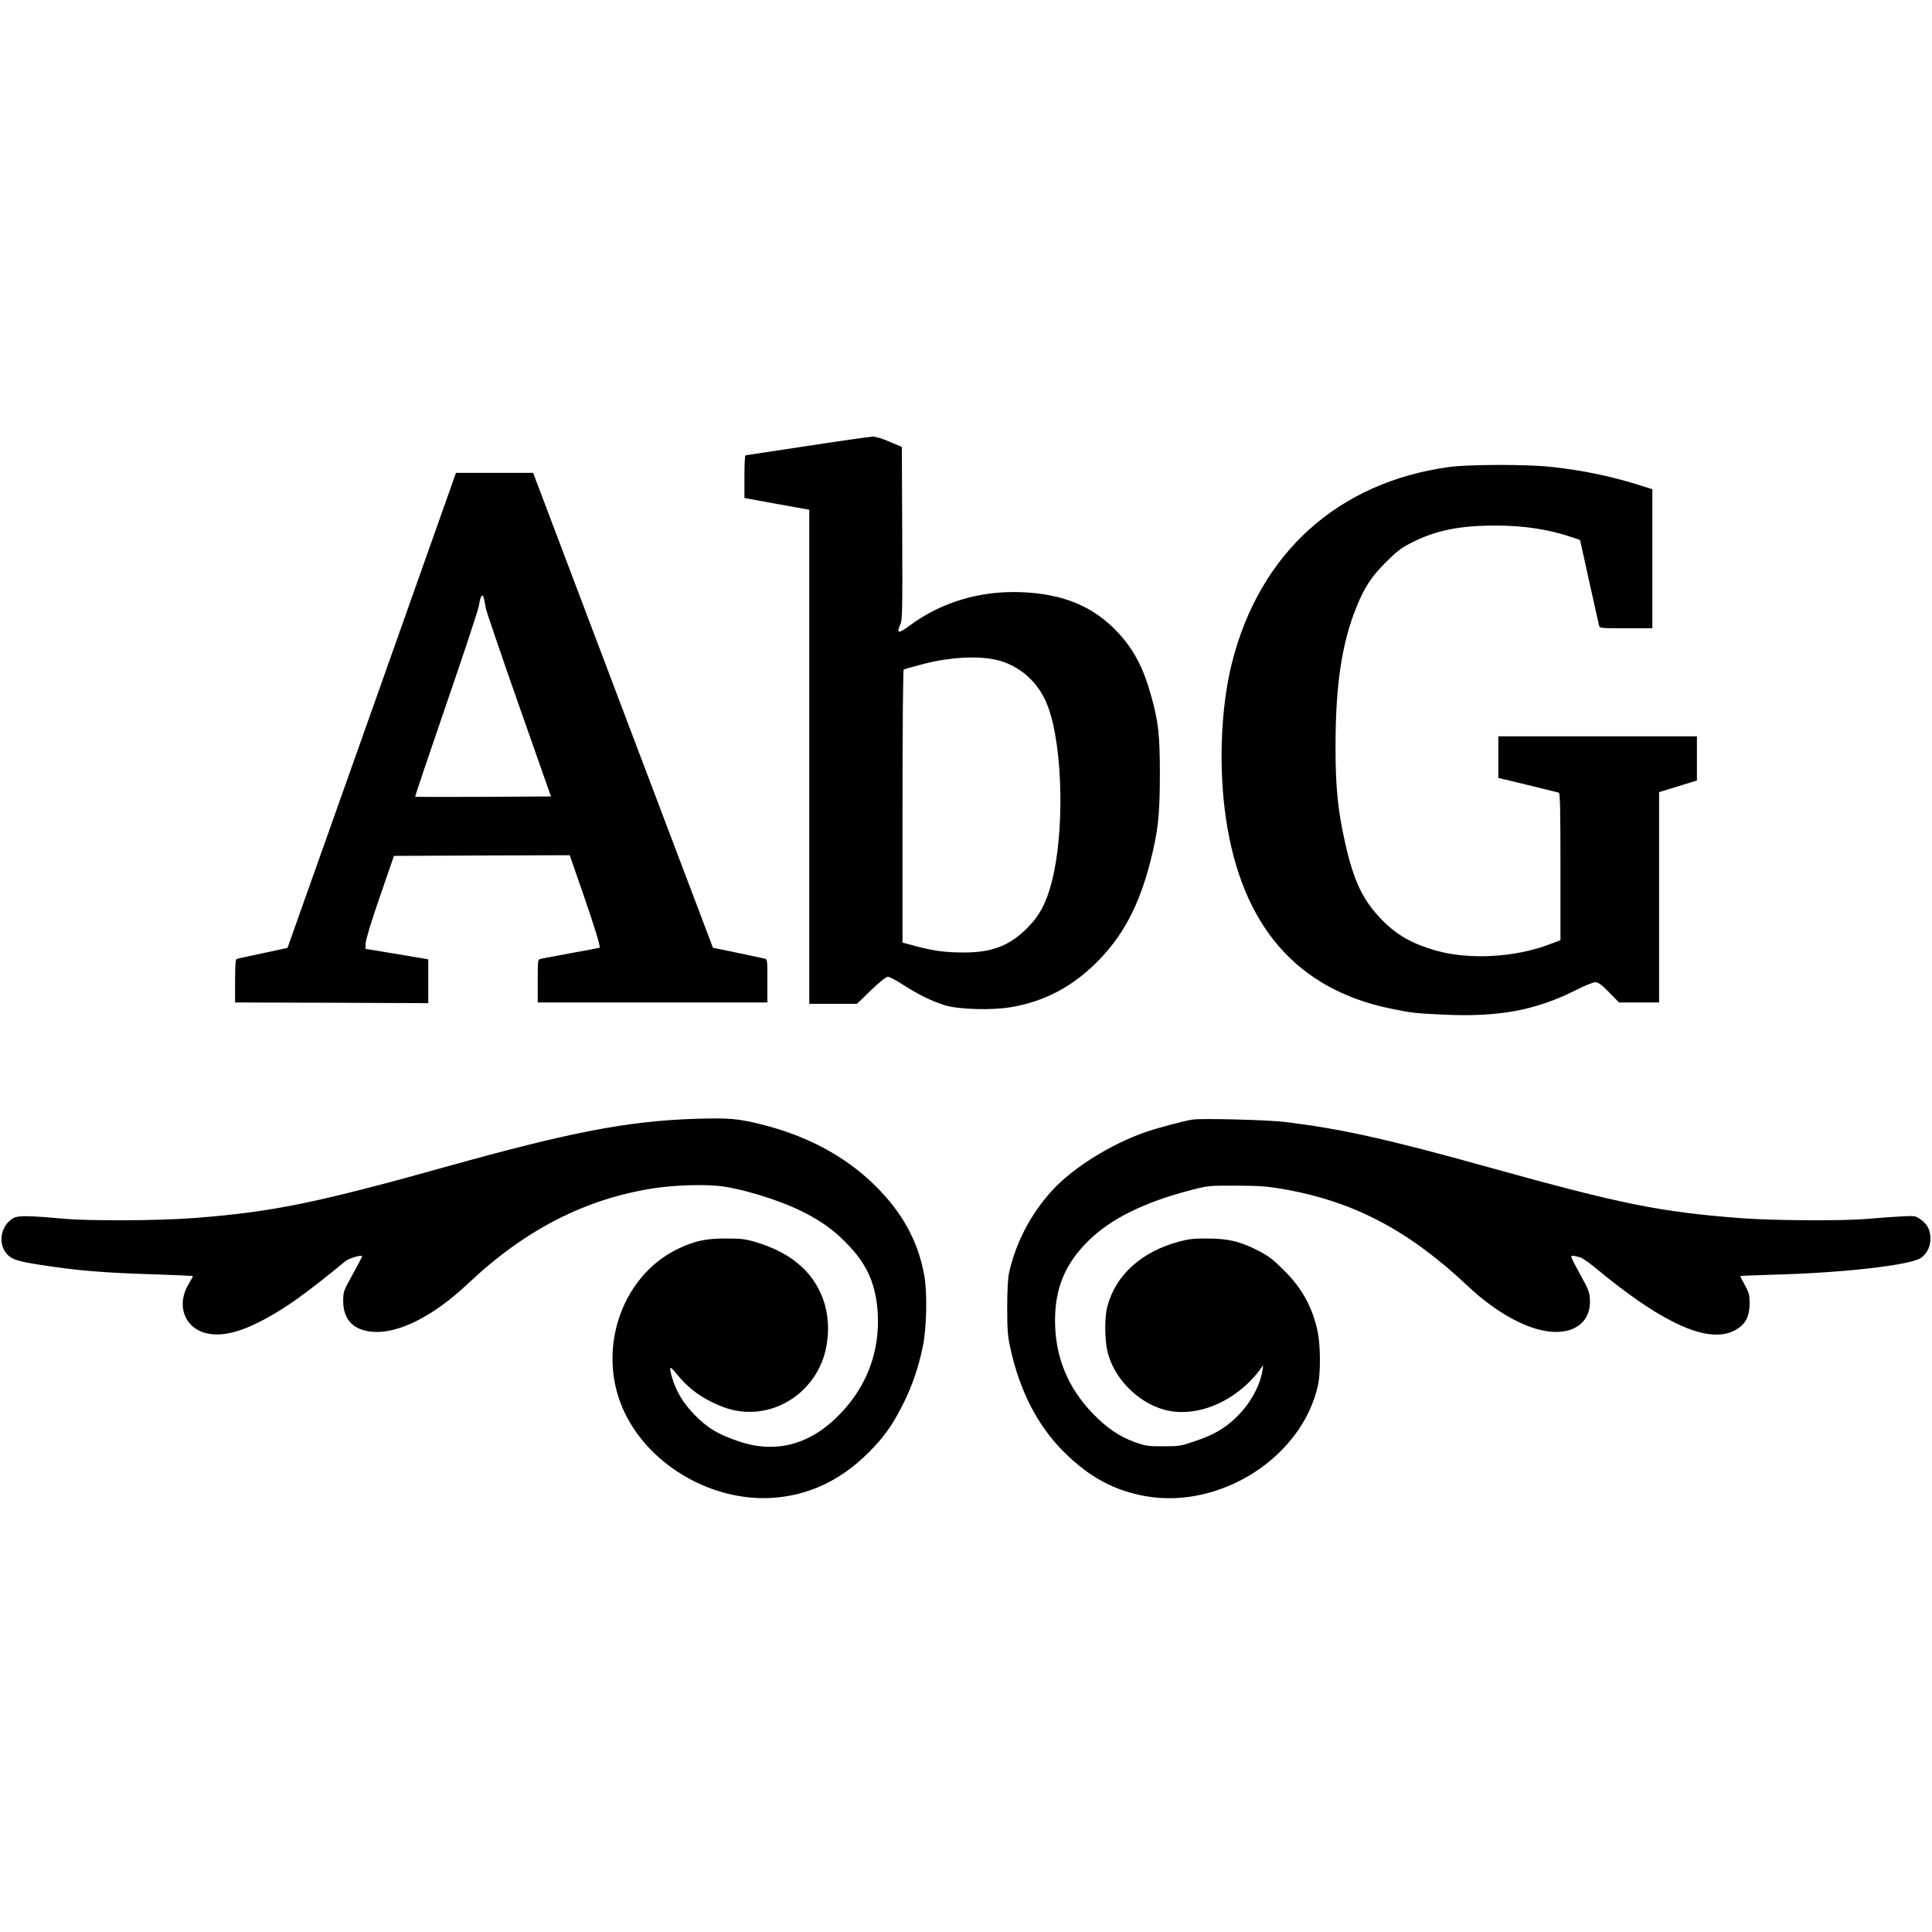
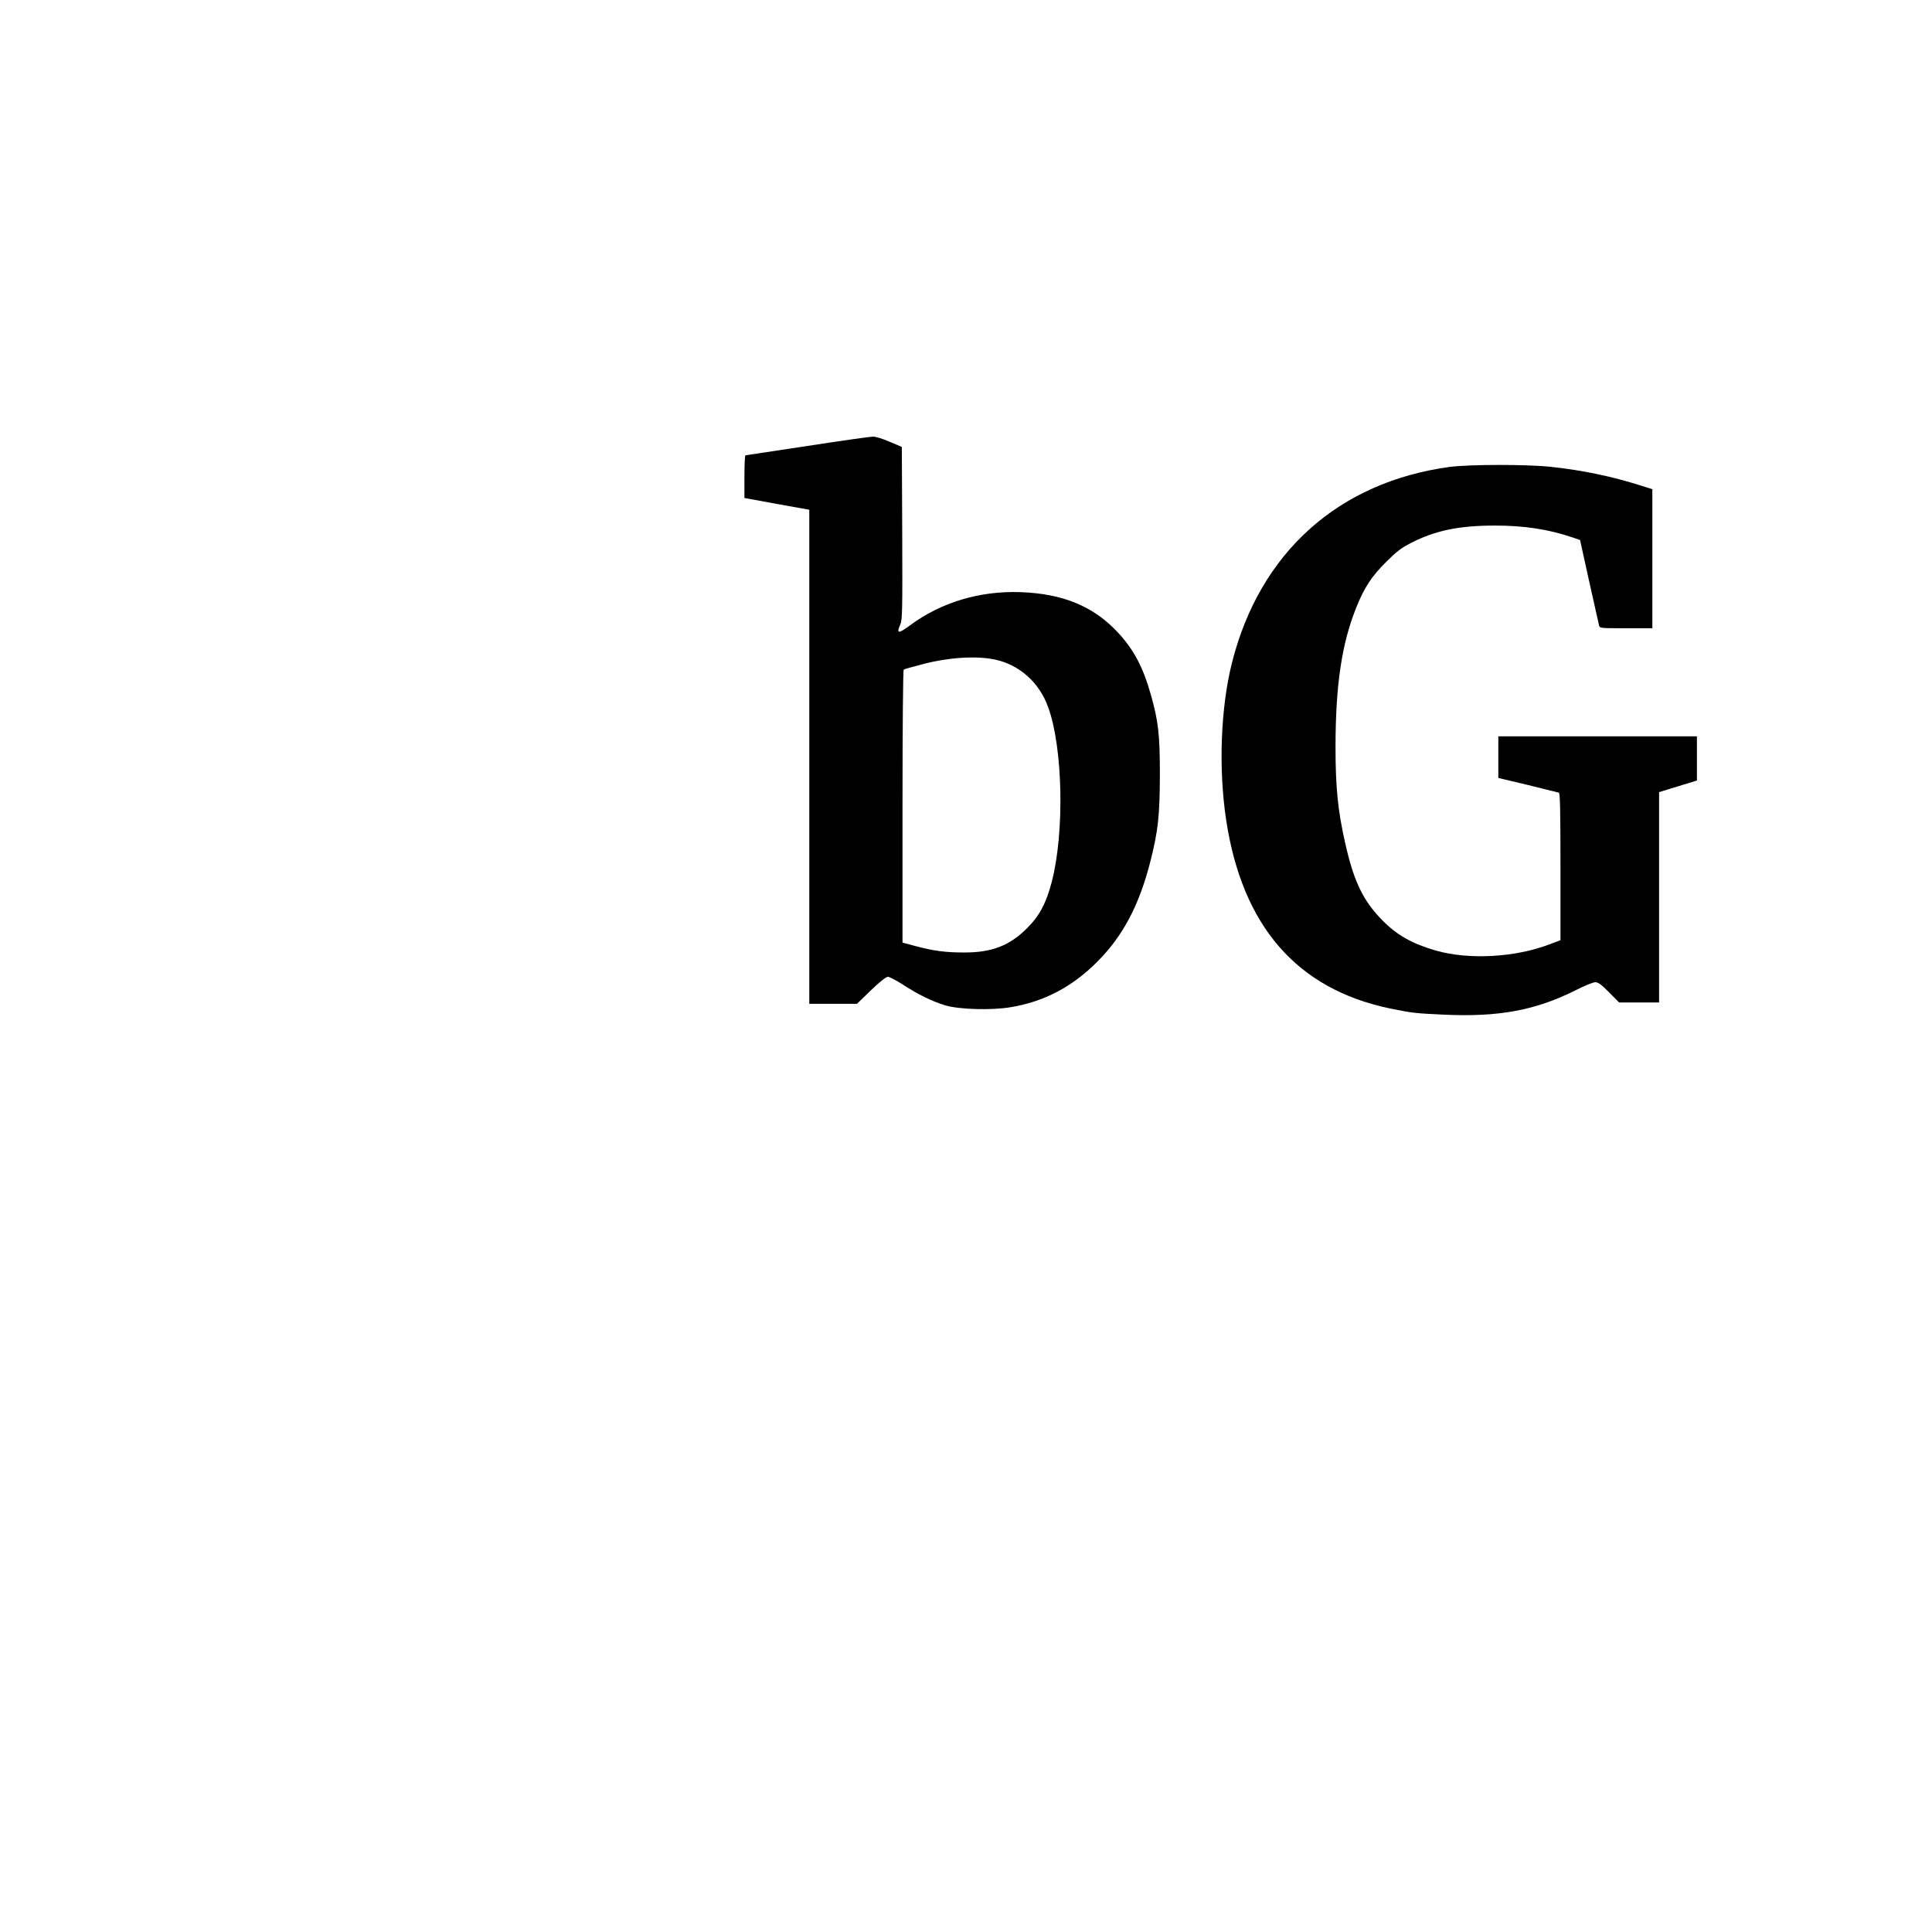
<svg xmlns="http://www.w3.org/2000/svg" version="1.0" width="1430pt" height="1430pt" viewBox="0 0 1430 1430" preserveAspectRatio="xMidYMid meet">
  <g transform="translate(0,1430) scale(0.1,-0.1)" fill="#000000" stroke="none">
    <path d="M5975 10999 c-247 -37 -453 -68 -457 -69 -5 0 -8 -71 -8 -158 l0 -158 240 -44 240 -43 0 -1829 0 -1828 176 0 177 0 103 100 c66 63 112 100 126 100 12 0 63 -27 114 -60 111 -72 214 -122 309 -151 101 -31 346 -38 486 -14 246 41 455 150 639 335 191 191 311 416 395 745 57 225 69 337 70 640 0 298 -11 395 -66 590 -57 206 -130 342 -249 468 -178 190 -405 283 -715 294 -303 11 -589 -75 -820 -246 -86 -64 -102 -62 -71 8 15 32 16 104 14 674 l-3 639 -90 38 c-52 23 -105 39 -125 38 -19 0 -237 -31 -485 -69z m1390 -1581 c180 -38 328 -170 393 -352 110 -301 122 -931 26 -1296 -40 -154 -91 -250 -182 -340 -130 -130 -260 -180 -465 -180 -137 0 -224 11 -359 47 l-98 26 0 1008 c0 600 4 1010 9 1013 5 4 72 22 148 42 188 49 392 61 528 32z" />
-     <path d="M10730 10844 c-824 -112 -1405 -634 -1611 -1448 -84 -332 -101 -782 -44 -1161 118 -788 523 -1255 1212 -1399 161 -33 181 -36 398 -46 405 -19 678 31 974 179 66 34 133 61 149 61 21 0 45 -17 102 -75 l74 -75 148 0 148 0 0 778 0 779 140 43 140 43 0 164 0 163 -735 0 -735 0 0 -154 0 -154 218 -52 c119 -29 223 -55 230 -57 9 -4 12 -123 12 -548 l0 -544 -80 -30 c-254 -98 -599 -117 -845 -46 -173 50 -286 114 -393 223 -144 146 -212 289 -276 574 -54 241 -71 410 -71 708 0 457 46 766 153 1032 60 150 114 232 221 338 78 78 113 105 186 142 179 92 356 128 621 128 218 0 397 -28 574 -88 l55 -19 67 -304 c37 -167 70 -314 73 -326 5 -23 6 -23 200 -23 l195 0 0 515 0 514 -82 26 c-220 70 -437 115 -673 140 -180 19 -600 18 -745 -1z" />
-     <path d="M2752 9042 l-624 -1758 -181 -39 c-100 -21 -188 -40 -194 -43 -10 -3 -13 -45 -13 -163 l0 -159 715 -2 715 -3 0 162 0 162 -32 6 c-18 3 -123 21 -233 39 l-200 33 2 46 c2 27 45 168 106 344 l103 298 651 3 650 2 96 -277 c88 -254 133 -401 125 -408 -2 -1 -95 -19 -208 -39 -113 -21 -215 -40 -227 -43 -23 -5 -23 -8 -23 -164 l0 -159 850 0 850 0 0 160 c0 157 0 160 -22 165 -13 3 -104 22 -202 43 l-179 37 -666 1758 -665 1757 -286 0 -285 0 -623 -1758z m832 821 c3 -16 8 -45 12 -66 4 -21 113 -343 244 -715 l238 -677 -501 -3 c-275 -1 -502 -1 -504 1 -2 2 102 310 230 683 129 374 237 701 241 728 12 81 29 102 40 49z" />
-     <path d="M5150 6019 c-500 -16 -921 -96 -1845 -354 -970 -271 -1290 -336 -1875 -381 -252 -19 -762 -22 -950 -5 -260 23 -343 25 -377 7 -84 -43 -118 -159 -71 -241 36 -62 80 -79 273 -108 264 -41 453 -57 800 -68 176 -6 321 -12 323 -14 1 -1 -13 -28 -32 -59 -95 -158 -29 -331 140 -366 108 -23 240 9 412 100 165 87 311 191 611 437 26 21 121 48 121 34 0 -3 -19 -40 -41 -81 -23 -41 -54 -99 -70 -129 -23 -43 -29 -65 -29 -117 0 -143 76 -222 225 -232 190 -12 447 119 700 358 421 398 868 627 1375 705 173 26 407 31 528 11 206 -35 475 -126 634 -217 117 -66 188 -121 279 -217 142 -148 205 -298 216 -509 14 -274 -78 -525 -269 -728 -222 -237 -484 -310 -767 -211 -149 51 -223 96 -316 190 -85 86 -139 174 -169 275 -27 92 -21 98 34 30 72 -90 152 -154 255 -205 111 -54 187 -74 285 -74 270 0 509 200 564 472 52 252 -32 491 -224 639 -79 62 -176 109 -295 145 -77 23 -109 27 -220 27 -148 1 -237 -18 -360 -78 -430 -209 -609 -780 -384 -1226 192 -384 643 -641 1079 -616 271 16 512 128 720 337 112 111 177 203 255 359 67 133 116 277 147 433 27 135 32 394 9 518 -45 252 -161 463 -360 661 -221 219 -506 373 -851 458 -171 42 -231 47 -480 40z" />
-     <path d="M8825 6013 c-65 -10 -267 -64 -351 -94 -255 -90 -528 -260 -683 -427 -159 -171 -275 -393 -323 -617 -8 -37 -13 -133 -13 -255 0 -165 4 -211 23 -297 70 -320 202 -576 396 -769 187 -187 376 -289 610 -329 556 -95 1157 294 1272 825 19 88 18 290 -2 388 -38 184 -115 326 -253 462 -78 78 -113 105 -188 143 -132 68 -220 89 -373 90 -100 1 -142 -4 -210 -22 -282 -75 -475 -250 -535 -486 -19 -74 -19 -229 0 -318 42 -201 223 -388 425 -442 237 -63 529 60 708 300 l22 30 -6 -40 c-19 -117 -91 -245 -193 -345 -85 -82 -166 -130 -306 -177 -104 -36 -117 -38 -235 -38 -114 0 -133 3 -211 31 -114 41 -206 104 -310 211 -187 193 -280 423 -280 689 0 240 75 420 246 589 167 165 415 287 762 377 125 32 132 33 333 32 163 0 232 -5 334 -23 528 -89 939 -304 1379 -719 212 -199 439 -324 619 -339 181 -15 296 82 286 240 -3 54 -12 77 -71 182 -37 67 -67 126 -67 132 0 6 8 10 18 8 9 -2 29 -6 44 -10 15 -3 67 -38 115 -78 226 -187 409 -315 568 -396 219 -113 385 -130 496 -49 55 39 79 94 79 182 0 61 -4 77 -35 134 -20 35 -35 66 -33 67 2 2 109 6 238 10 518 13 1024 71 1099 125 48 34 74 93 69 157 -5 60 -26 95 -79 132 -32 22 -40 23 -144 17 -60 -3 -166 -11 -235 -17 -189 -17 -699 -14 -950 5 -595 46 -878 103 -1860 376 -754 210 -1089 284 -1510 336 -130 15 -618 28 -685 17z" />
+     <path d="M10730 10844 c-824 -112 -1405 -634 -1611 -1448 -84 -332 -101 -782 -44 -1161 118 -788 523 -1255 1212 -1399 161 -33 181 -36 398 -46 405 -19 678 31 974 179 66 34 133 61 149 61 21 0 45 -17 102 -75 l74 -75 148 0 148 0 0 778 0 779 140 43 140 43 0 164 0 163 -735 0 -735 0 0 -154 0 -154 218 -52 c119 -29 223 -55 230 -57 9 -4 12 -123 12 -548 l0 -544 -80 -30 c-254 -98 -599 -117 -845 -46 -173 50 -286 114 -393 223 -144 146 -212 289 -276 574 -54 241 -71 410 -71 708 0 457 46 766 153 1032 60 150 114 232 221 338 78 78 113 105 186 142 179 92 356 128 621 128 218 0 397 -28 574 -88 l55 -19 67 -304 c37 -167 70 -314 73 -326 5 -23 6 -23 200 -23 l195 0 0 515 0 514 -82 26 c-220 70 -437 115 -673 140 -180 19 -600 18 -745 -1" />
  </g>
</svg>